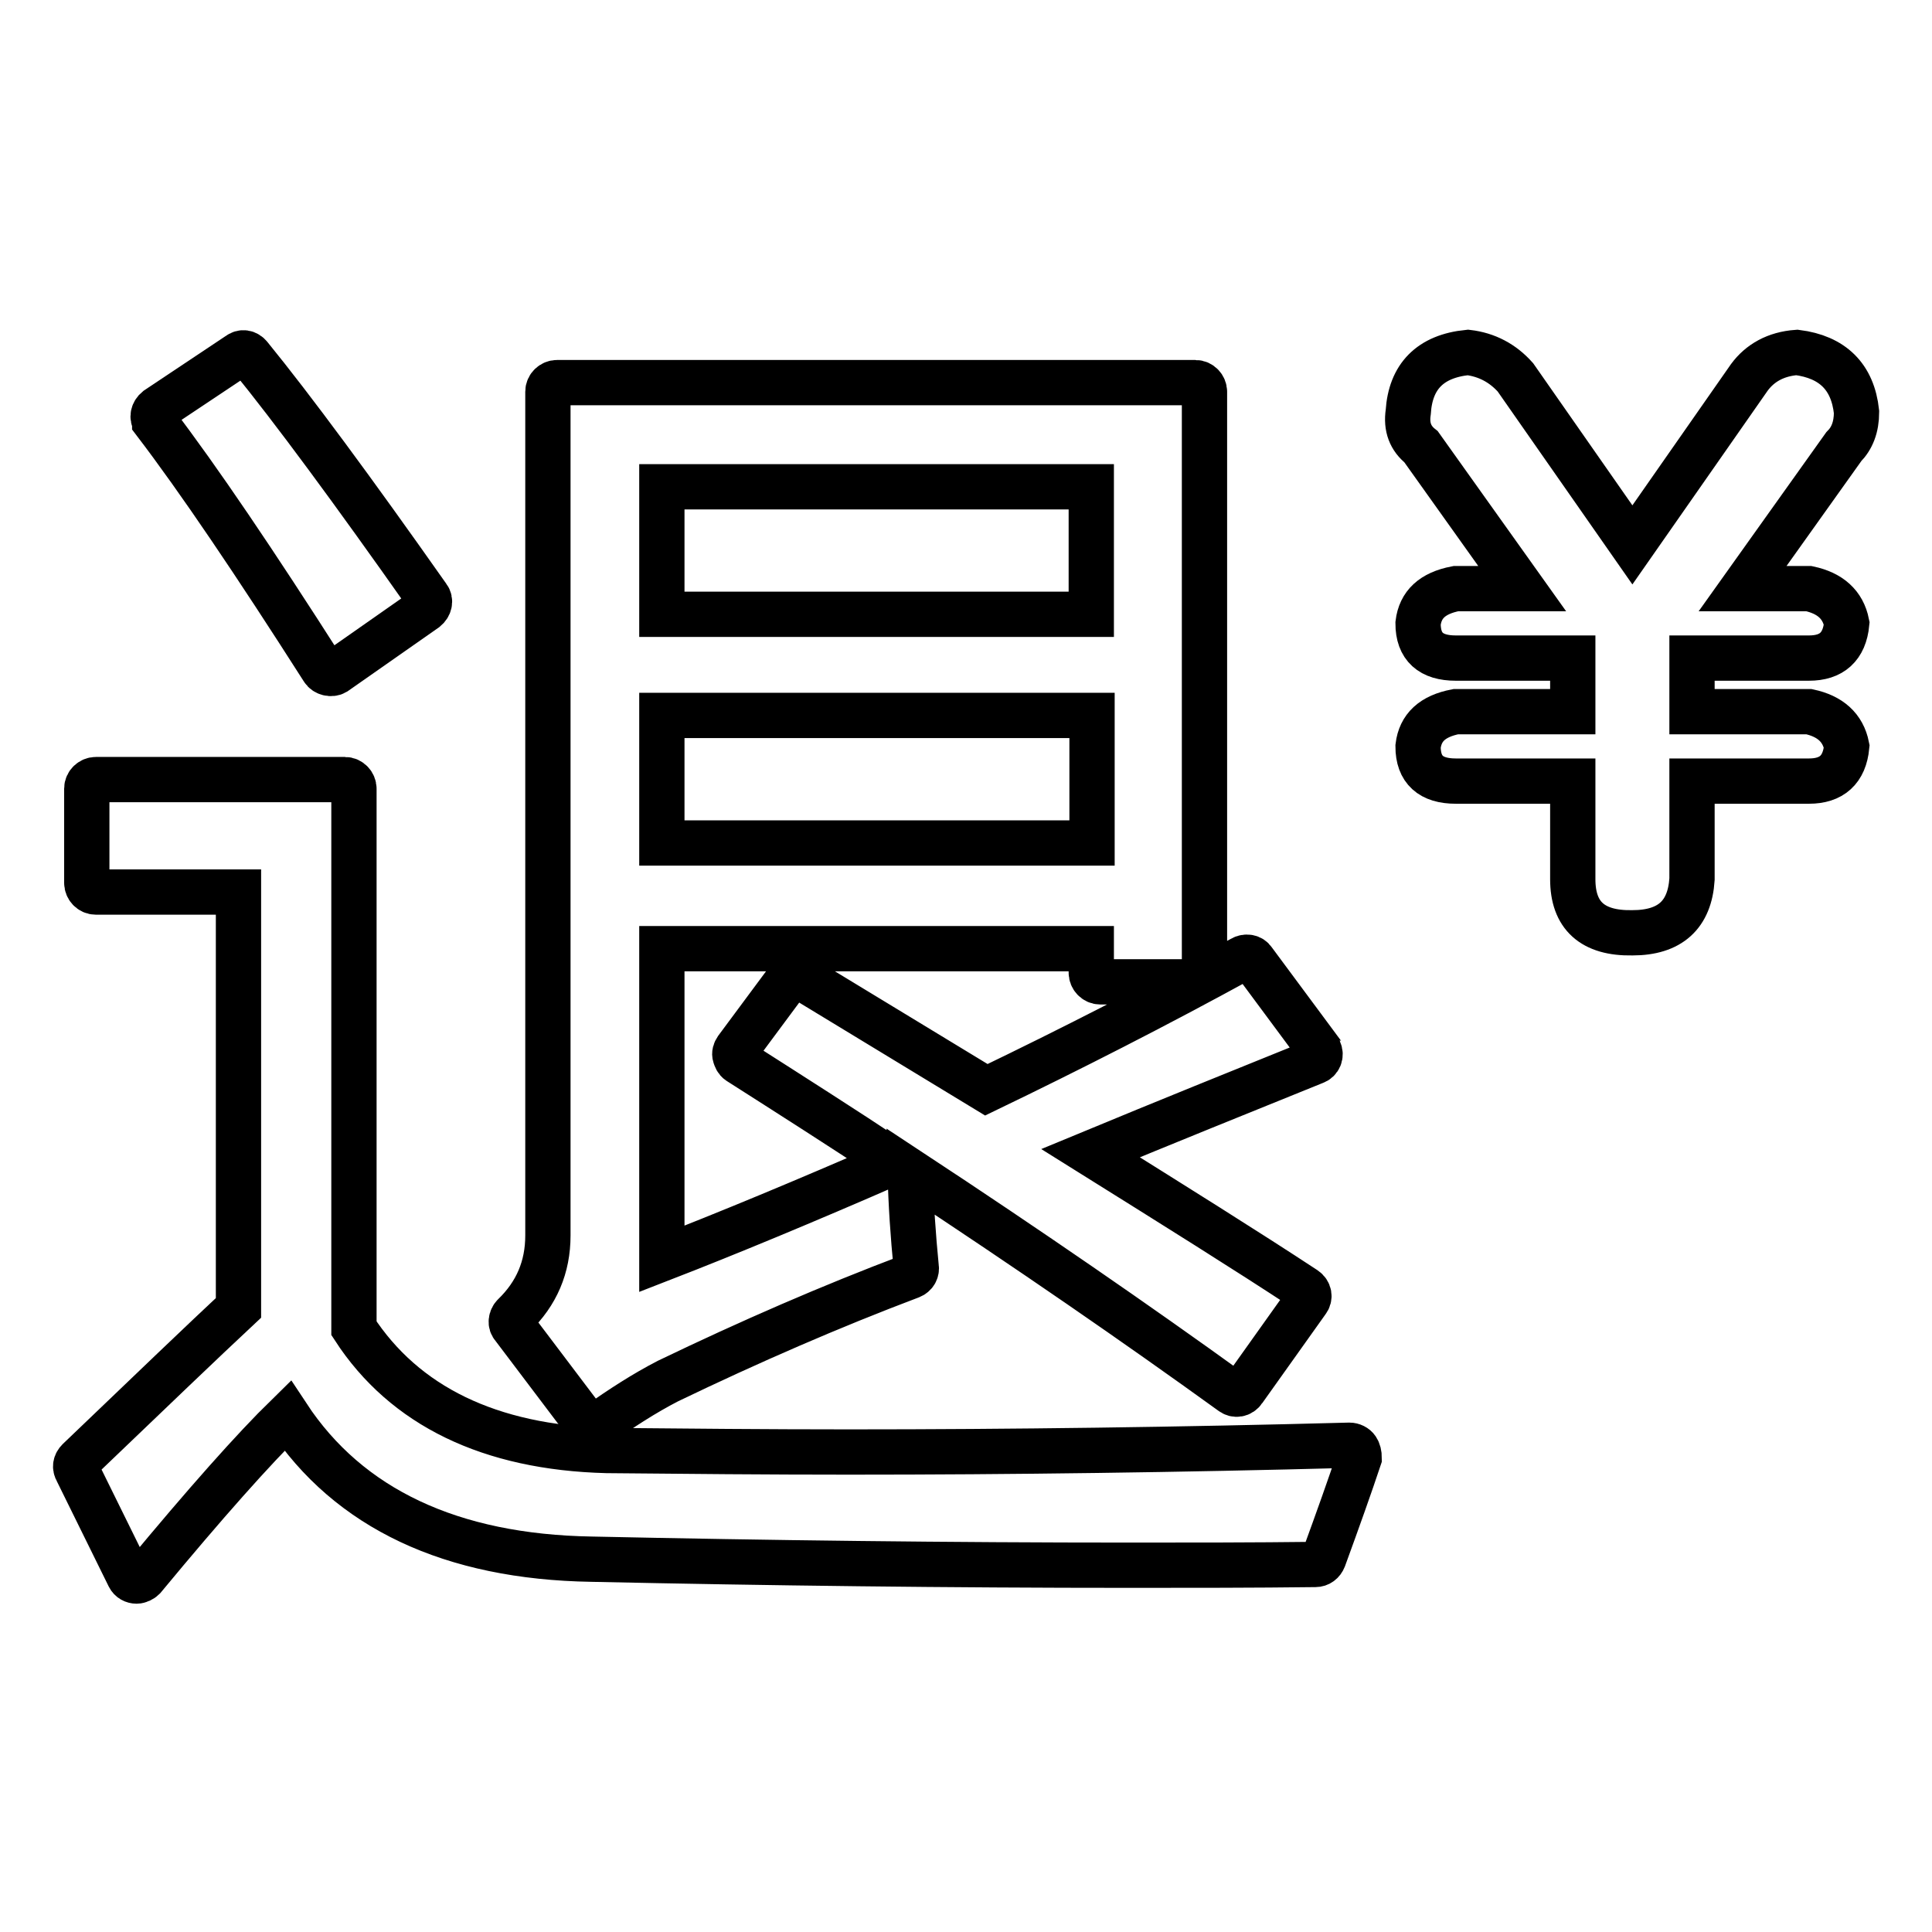
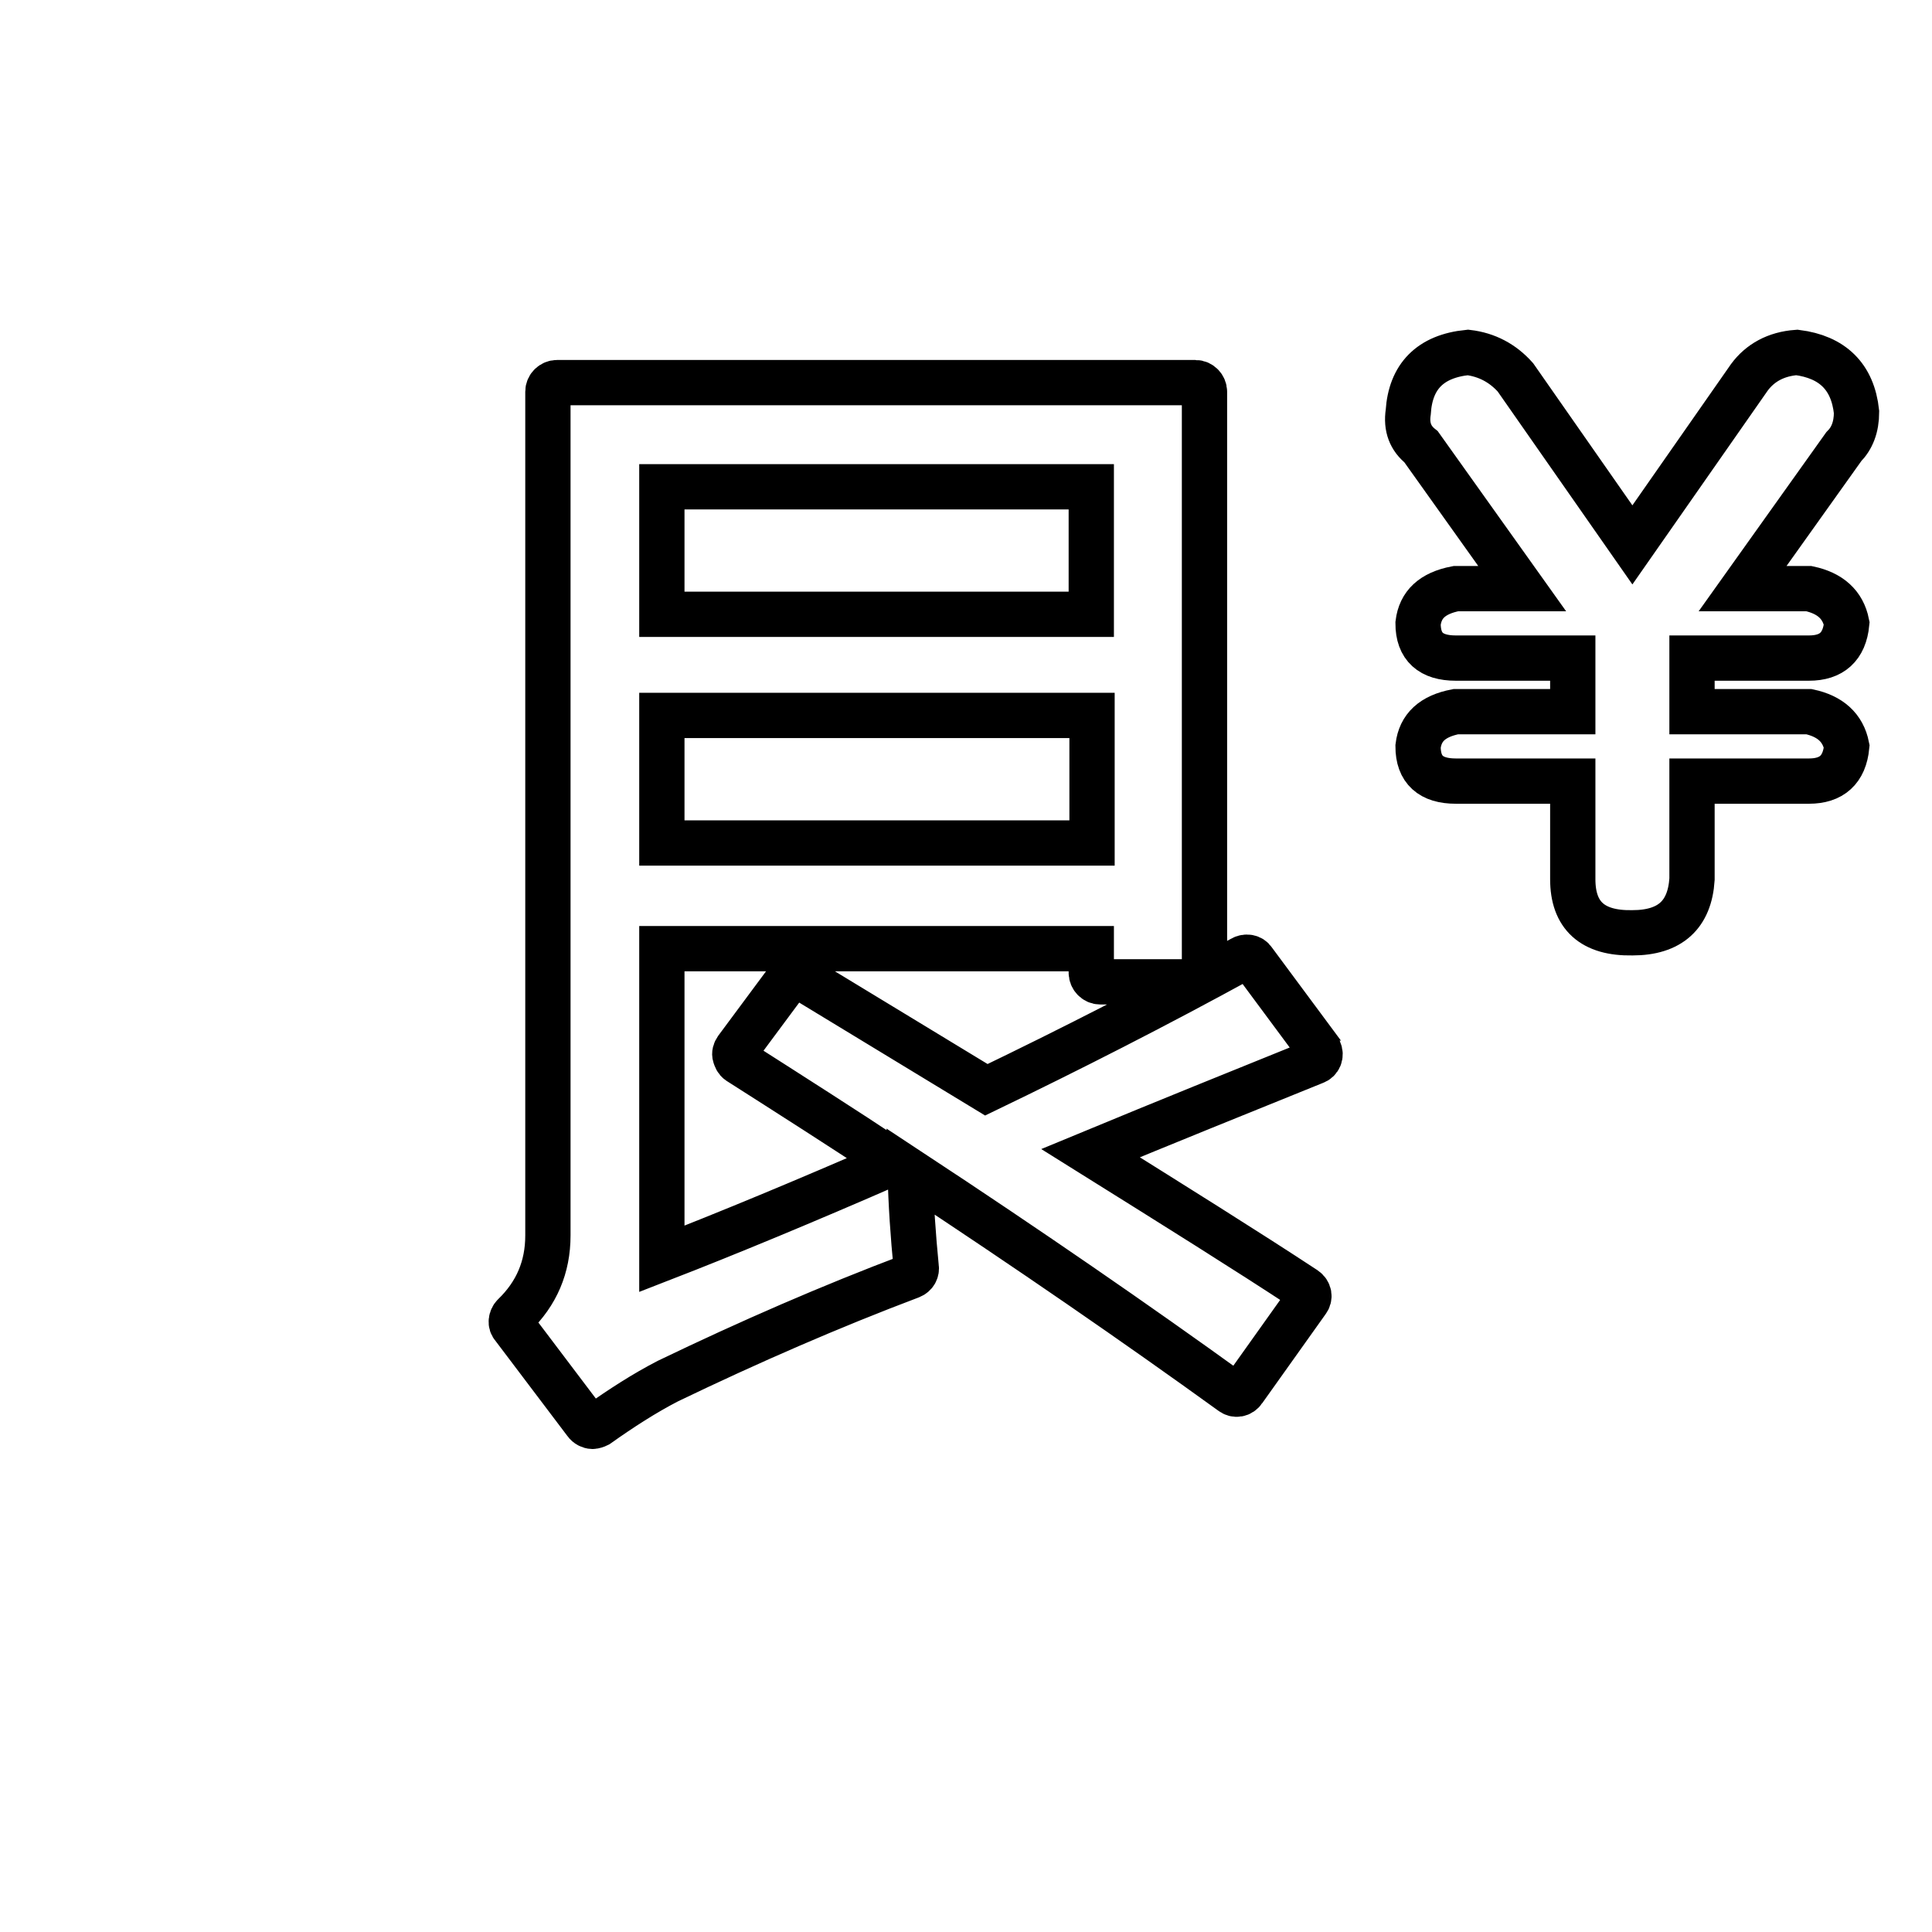
<svg xmlns="http://www.w3.org/2000/svg" version="1.1" x="0px" y="0px" viewBox="0 0 256 256" enable-background="new 0 0 256 256" xml:space="preserve">
  <g>
-     <path stroke-width="6" fill-opacity="0" stroke="#000000" d="M42.8,88.7c0.3,0.5,1.1,0.7,1.6,0.4c0,0,0,0,0,0l12-8.4c0.5-0.4,0.7-1.1,0.3-1.6 c-10-14.2-17.9-24.9-23.6-31.9c-0.4-0.5-1-0.6-1.5-0.2l-10.8,7.2c-0.5,0.4-0.7,1.1-0.3,1.6c0,0,0,0,0,0.1 C26.3,63.5,33.8,74.6,42.8,88.7z M179.8,192c-0.2-0.3-0.6-0.5-1-0.5c-22.4,0.6-44.7,0.9-66.3,0.9c-10.8,0-21.6-0.1-32.1-0.2 c-15.5-0.4-26.8-5.9-33.5-16.2v-71.5c0-0.6-0.5-1.2-1.2-1.2h-33c-0.6,0-1.2,0.5-1.2,1.2v12.5c0,0.6,0.5,1.2,1.2,1.2h18.9v55.1 c-4.5,4.2-11.6,11-21.2,20.2c-0.4,0.4-0.5,0.9-0.2,1.4l6.9,14c0.2,0.4,0.6,0.6,1,0.6c0.3,0,0.7-0.2,0.9-0.4 c8.2-9.9,14.6-17.1,19.1-21.5c8.1,12.3,21.7,18.7,40.3,19c23.3,0.5,47.3,0.8,71.5,0.8c8,0,16.2,0,24.4-0.1c0.5,0,0.9-0.3,1.1-0.8 c1.9-5.2,3.5-9.7,4.7-13.3C180.1,192.7,180,192.3,179.8,192L179.8,192z" />
    <path stroke-width="6" fill-opacity="0" stroke="#000000" d="M77.6,188.5c0.2,0.3,0.6,0.5,0.9,0.5c0.2,0,0.5-0.1,0.7-0.2c3.1-2.2,6.2-4.2,9.3-5.8 c10.8-5.2,21.6-9.9,32.2-13.9c0.5-0.2,0.8-0.7,0.7-1.2c-0.4-4.1-0.7-8.3-0.8-12.7c15.8,10.4,30,20.2,42.6,29.3 c0.5,0.4,1.2,0.3,1.6-0.3c0,0,0,0,0,0l8.4-11.8c0.4-0.5,0.3-1.2-0.3-1.6c0,0,0,0,0,0c-7.6-5-17.2-11-28.4-18 c9.9-4.1,19.8-8.1,29.7-12.1c0.6-0.2,0.9-0.9,0.6-1.5c0-0.1-0.1-0.2-0.1-0.3l-8.6-11.6c-0.3-0.5-1-0.6-1.5-0.3 c-11.5,6.3-22.9,12.1-33.9,17.4c-8.2-5-16.5-10-24.7-15c-0.5-0.3-1.2-0.2-1.5,0.3l-6.9,9.3c-0.2,0.3-0.3,0.6-0.2,0.9 c0.1,0.3,0.2,0.6,0.5,0.8c6.9,4.4,13.8,8.8,20.6,13.3c-11.9,5.2-22.3,9.5-30.8,12.8v-41.1h56.9v3.2c0,0.6,0.5,1.2,1.2,1.2 c0,0,0,0,0,0h12.6c0.6,0,1.2-0.5,1.2-1.2c0,0,0,0,0,0V51.9c0-0.6-0.5-1.2-1.2-1.2c0,0,0,0,0,0H73.8c-0.6,0-1.2,0.5-1.2,1.2l0,0 v111.8c0,4.2-1.5,7.7-4.5,10.6c-0.4,0.4-0.5,1.1-0.1,1.5L77.6,188.5z M144.7,94.8v16.9H87.7V94.8H144.7L144.7,94.8z M87.7,81.4 V64.5h56.9v16.9H87.7L87.7,81.4z" />
    <path stroke-width="6" fill-opacity="0" stroke="#000000" d="M208.4,116.5v-13h-15.5c-3.3,0-5-1.5-5-4.6c0.3-2.5,1.9-4,5-4.6h15.5v-7.1h-15.5c-3.3,0-5-1.5-5-4.6 c0.3-2.5,1.9-4,5-4.6h8.8l-13.4-18.8c-1.4-1.1-2-2.6-1.7-4.6c0.3-4.7,2.9-7.4,7.9-7.9c2.5,0.3,4.6,1.4,6.3,3.3l15.5,22.2l15.5-22.2 c1.4-1.9,3.5-3.1,6.3-3.3c4.7,0.6,7.4,3.2,7.9,7.9c0,2-0.6,3.5-1.7,4.6l-13.4,18.8h8.8c2.8,0.6,4.5,2.1,5,4.6c-0.3,3.1-2,4.6-5,4.6 h-15.5v7.1h15.5c2.8,0.6,4.5,2.1,5,4.6c-0.3,3.1-2,4.6-5,4.6h-15.5v13c-0.3,4.7-2.9,7.1-7.9,7.1C211,123.7,208.4,121.3,208.4,116.5 L208.4,116.5z" />
  </g>
</svg>